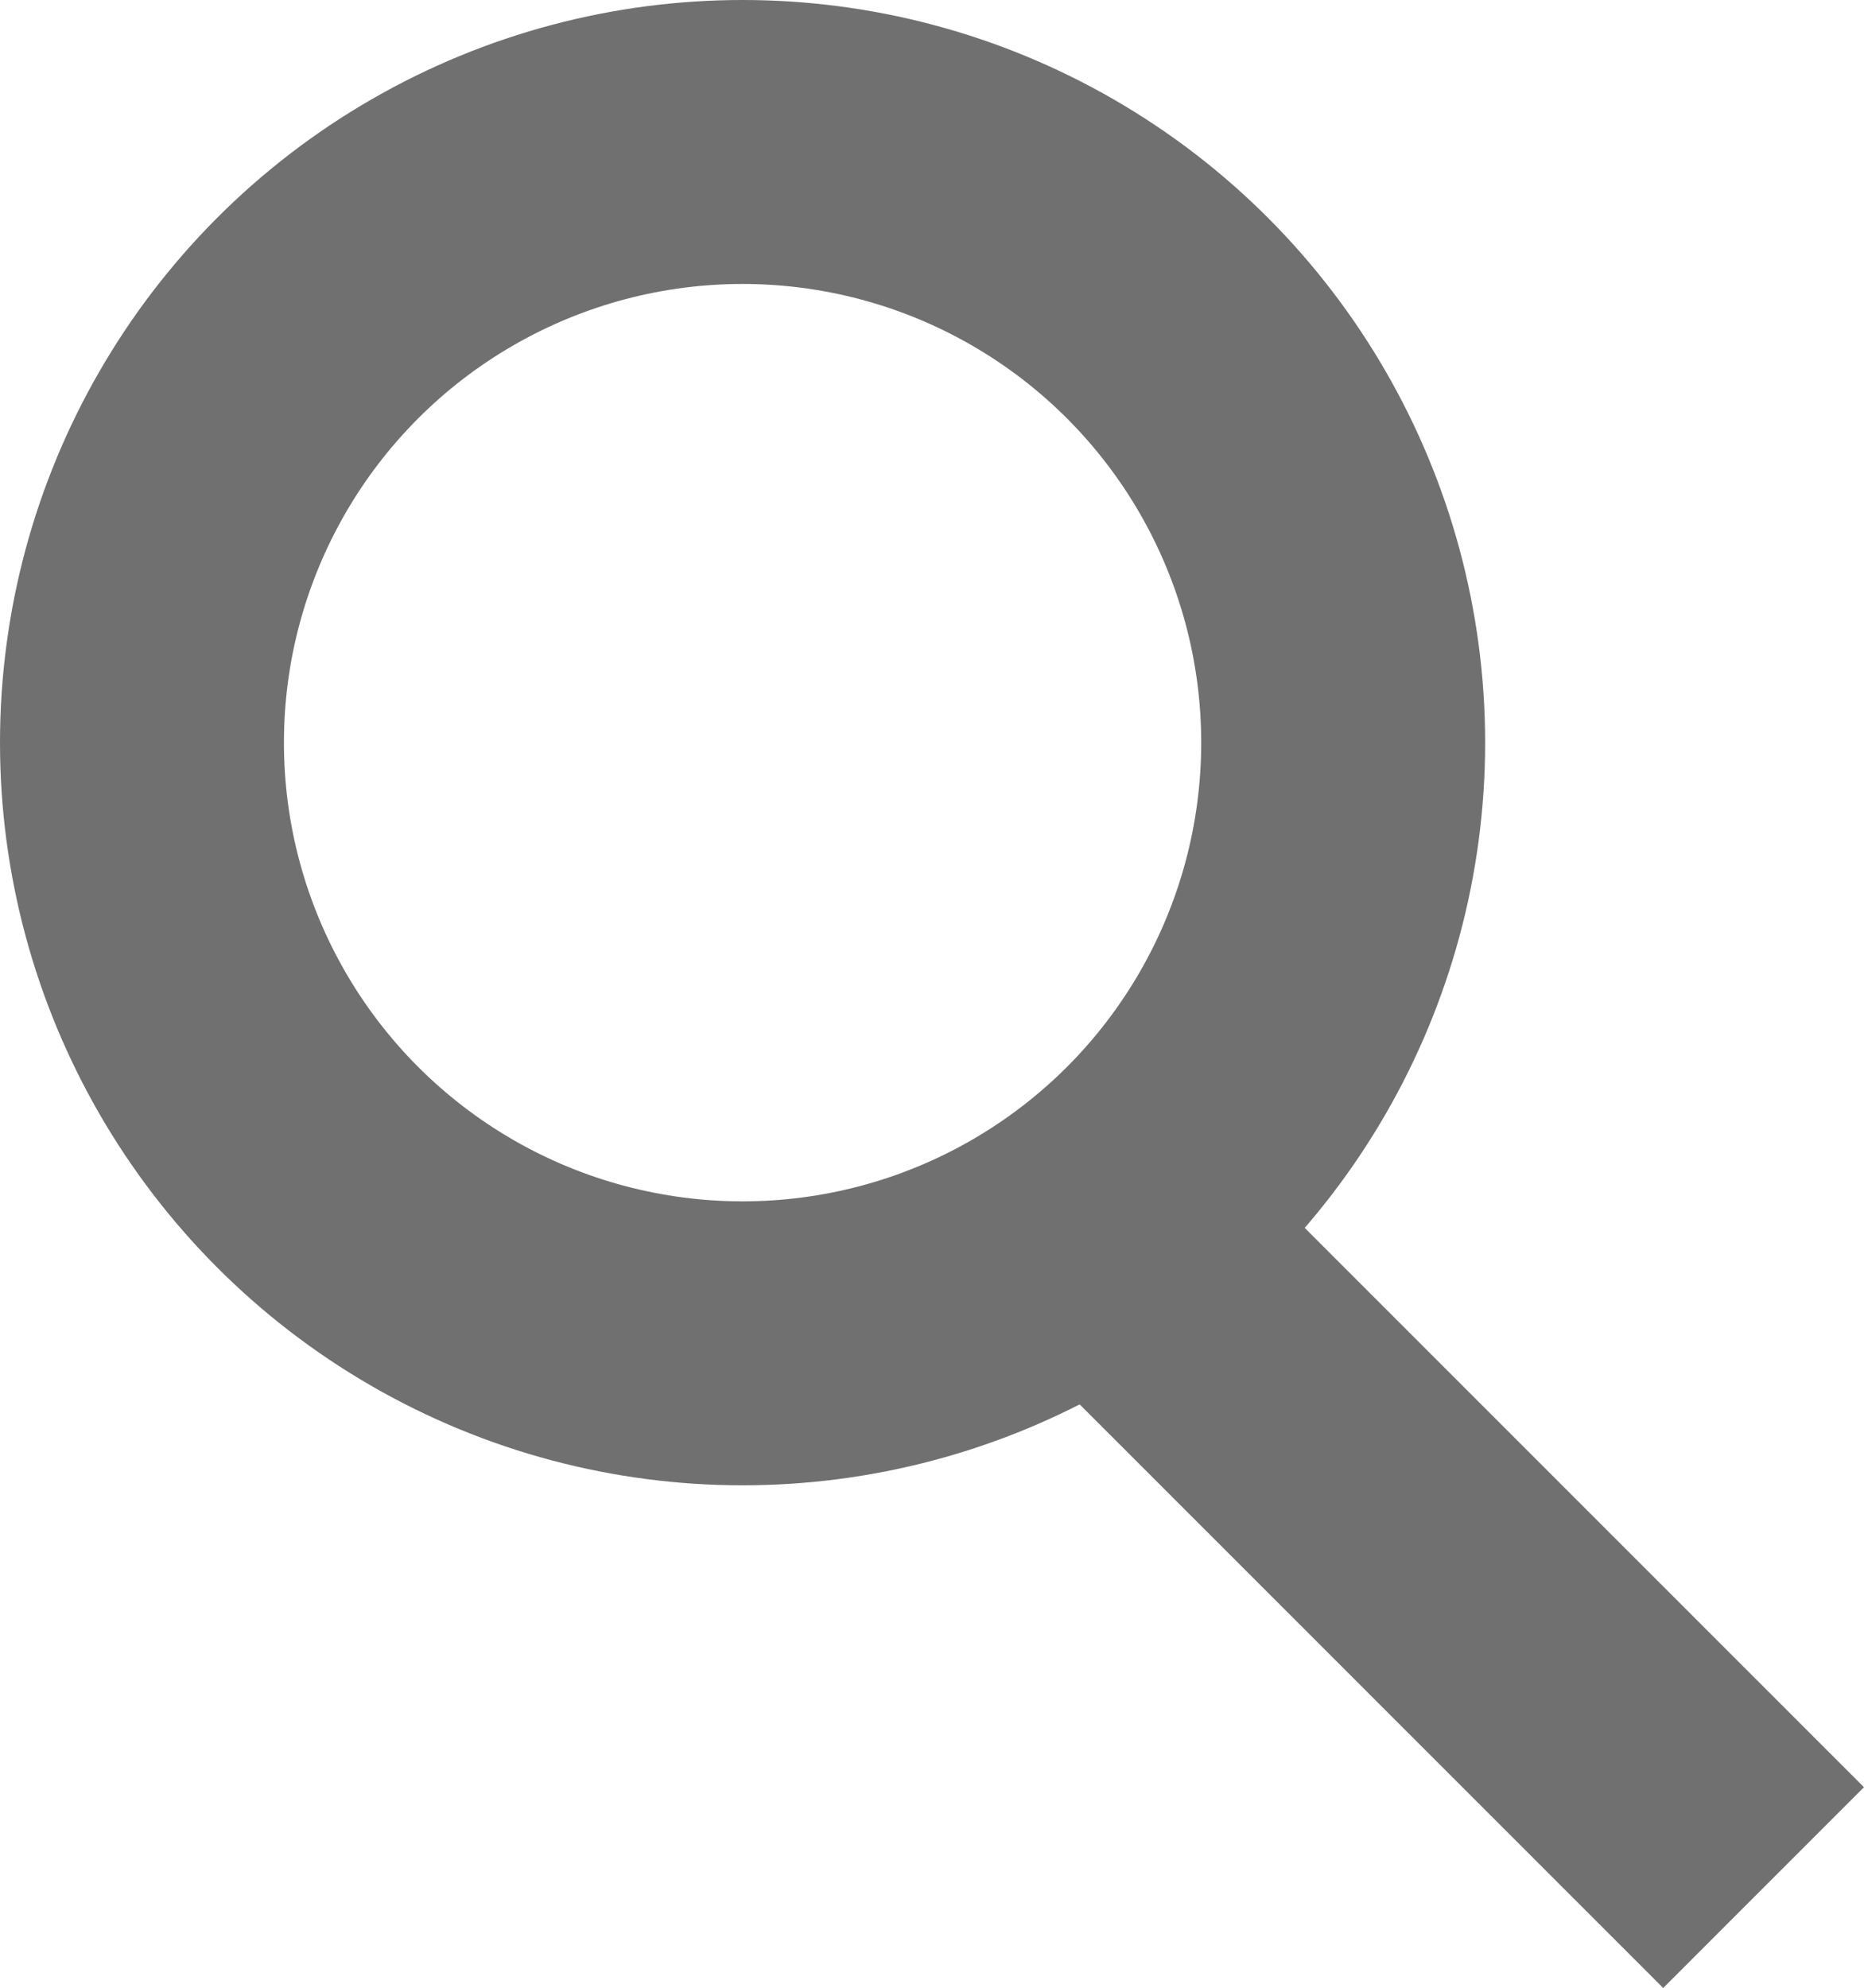
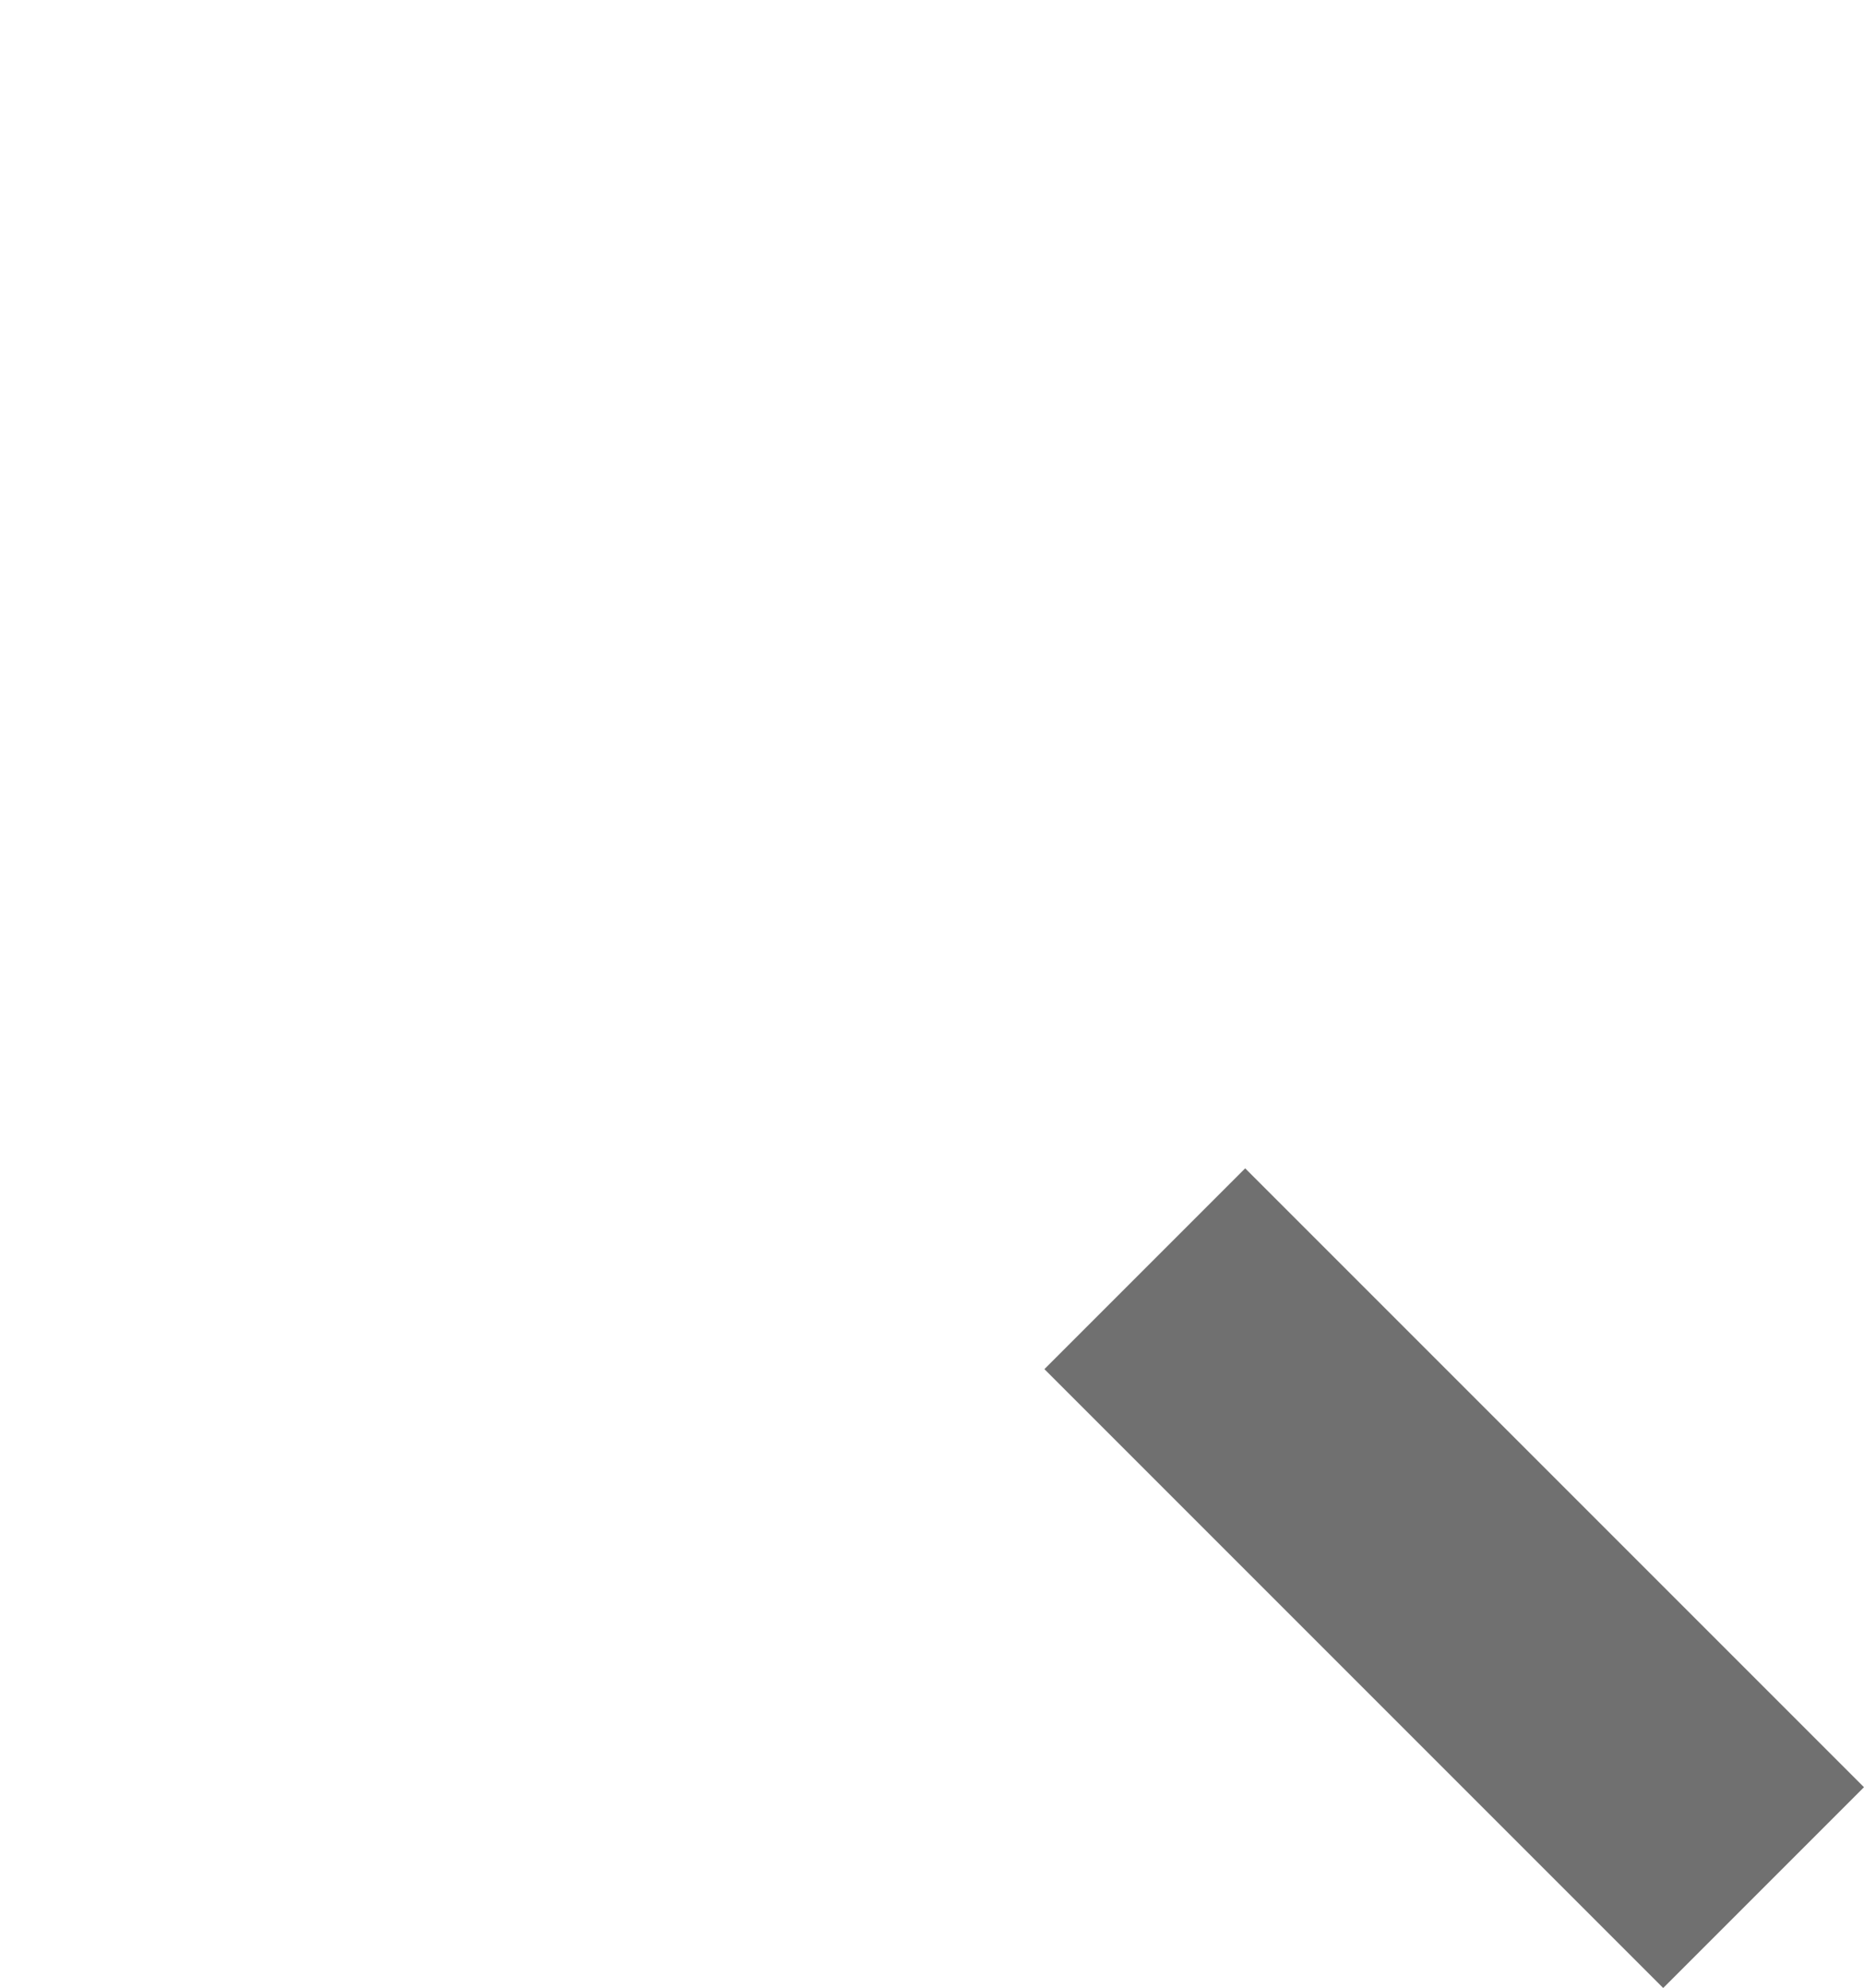
<svg xmlns="http://www.w3.org/2000/svg" width="19.695" height="21.002" viewBox="0 0 19.695 21.002">
  <g id="search_icon" data-name="search icon" transform="translate(-1402 -359)">
    <g id="Ellipse_1" data-name="Ellipse 1" transform="translate(1402 359)" fill="none" stroke="#707070" stroke-width="3">
      <circle cx="7.846" cy="7.846" r="7.846" stroke="none" />
-       <circle cx="7.846" cy="7.846" r="6.346" fill="none" />
    </g>
    <line id="Line_1" data-name="Line 1" x2="6.538" y2="6.538" transform="translate(1414.096 372.404)" fill="none" stroke="#707070" stroke-width="3" />
  </g>
</svg>